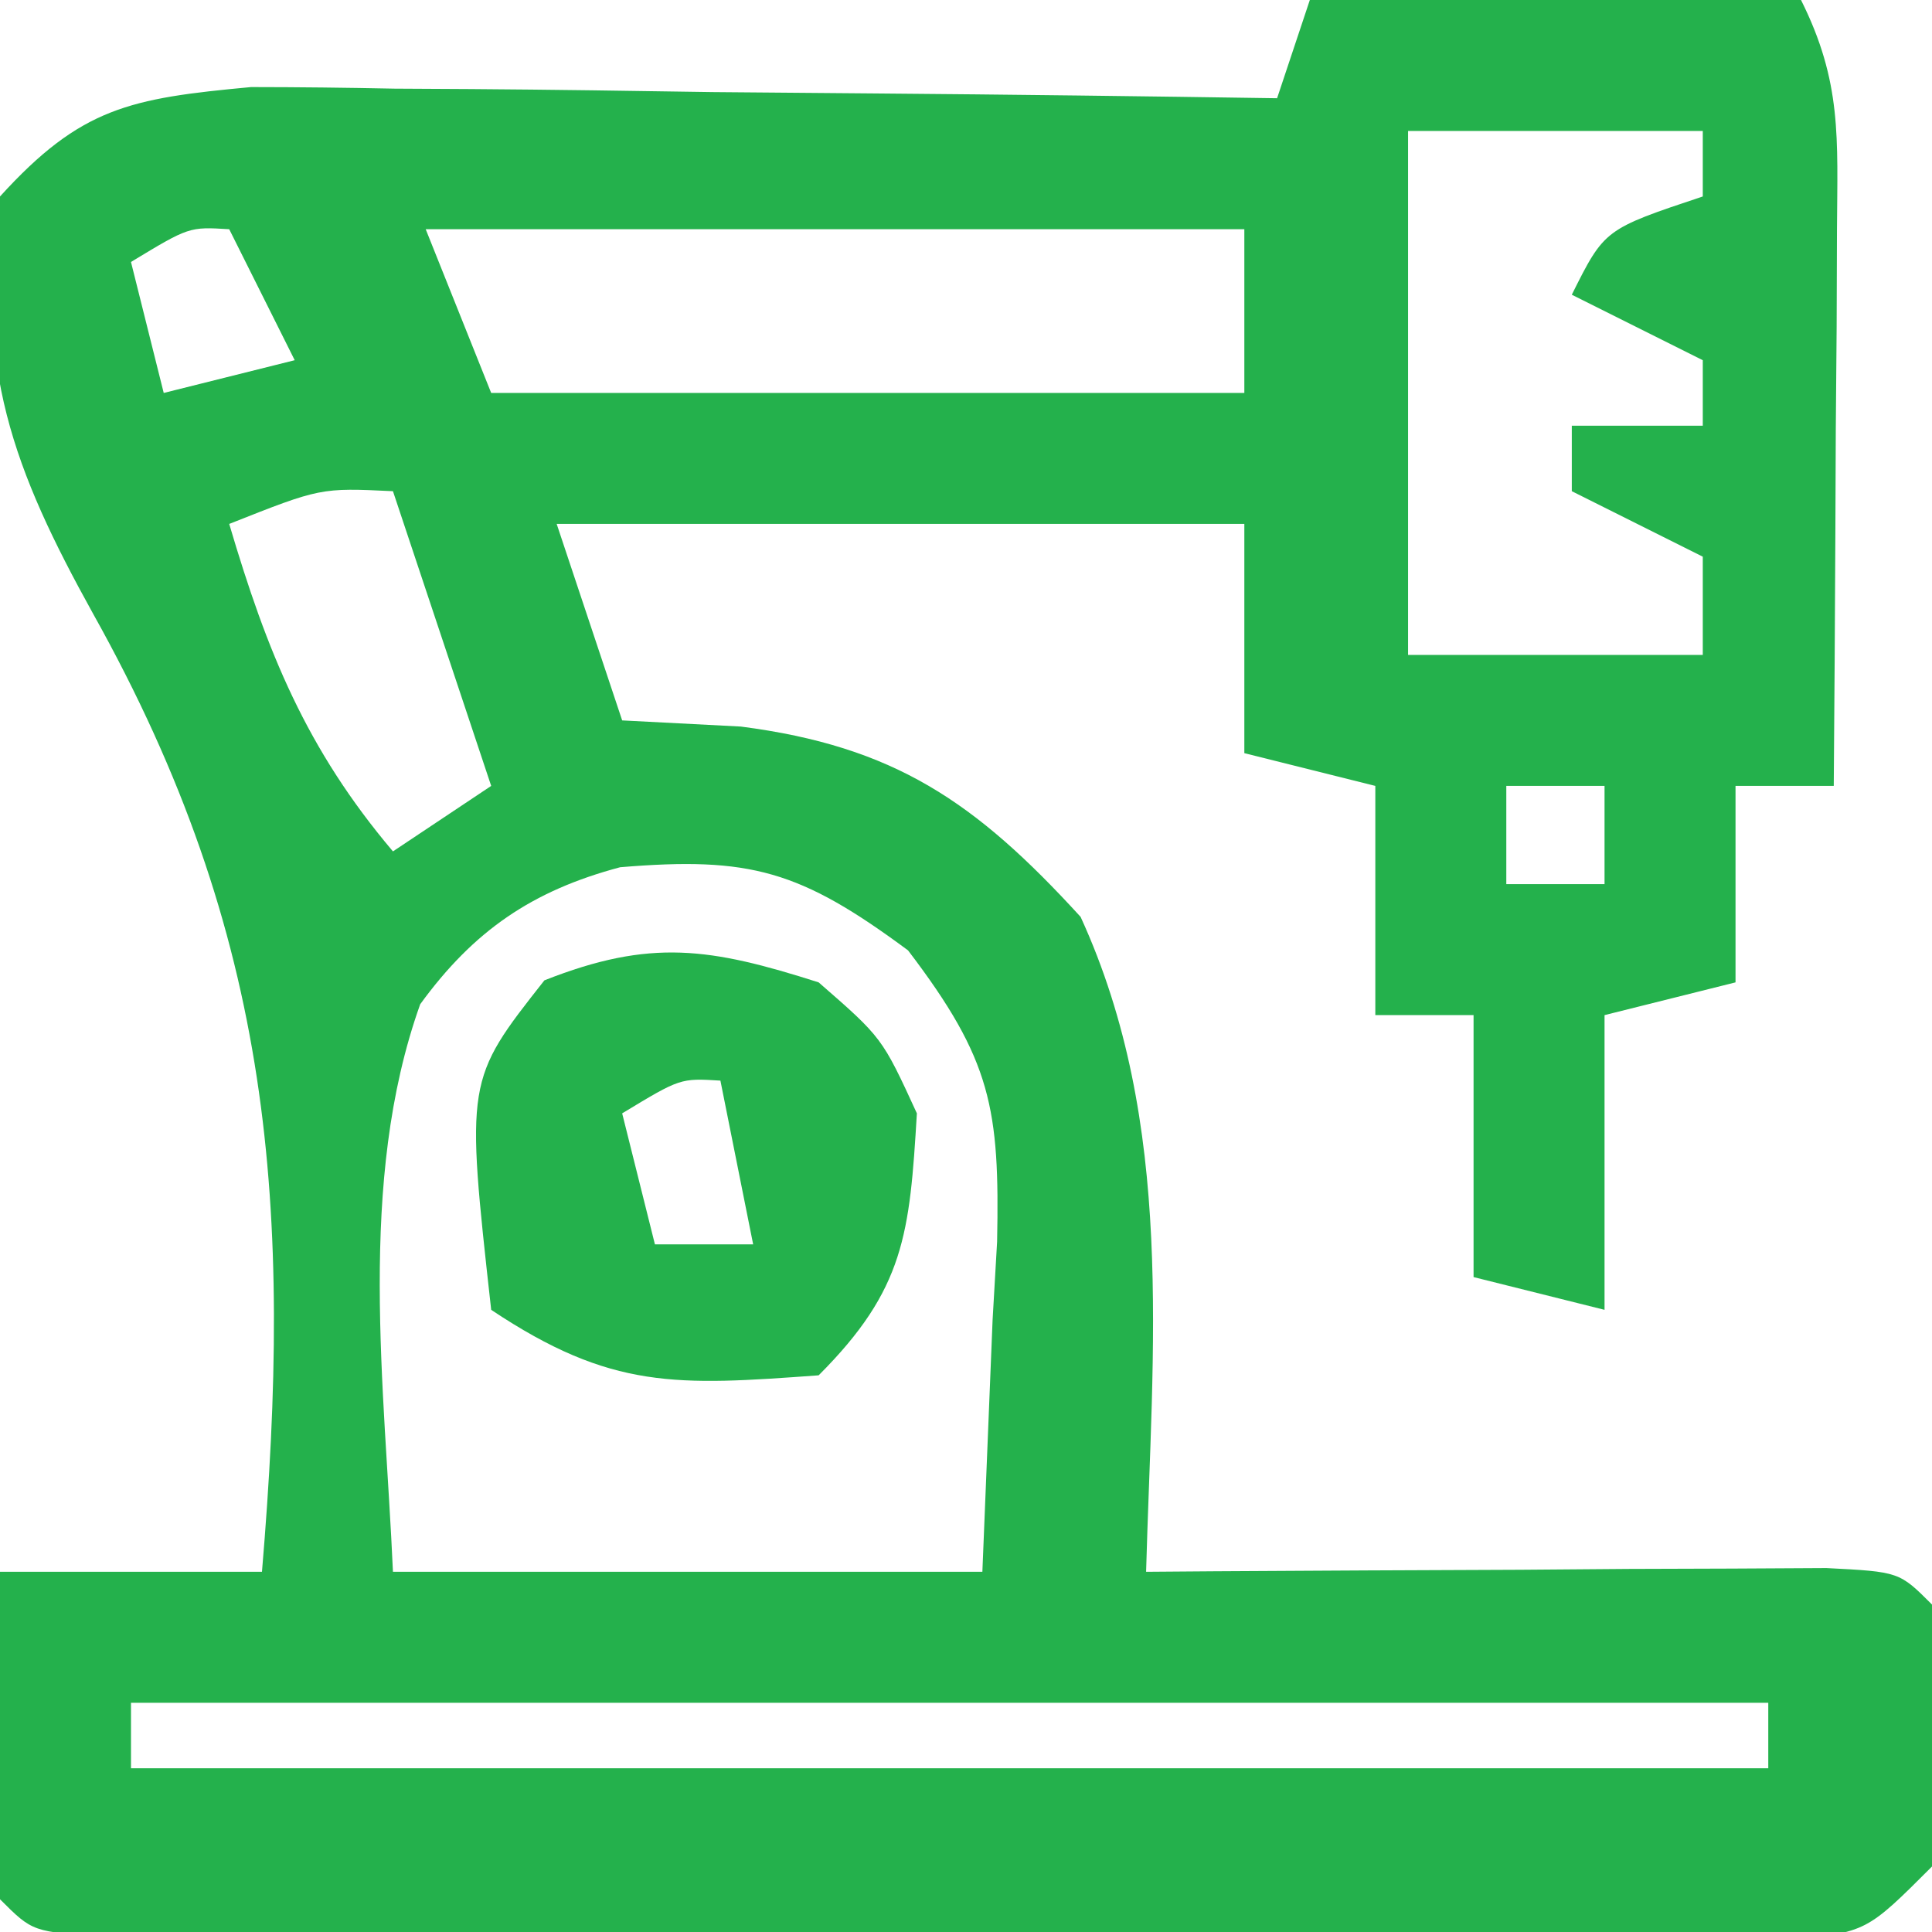
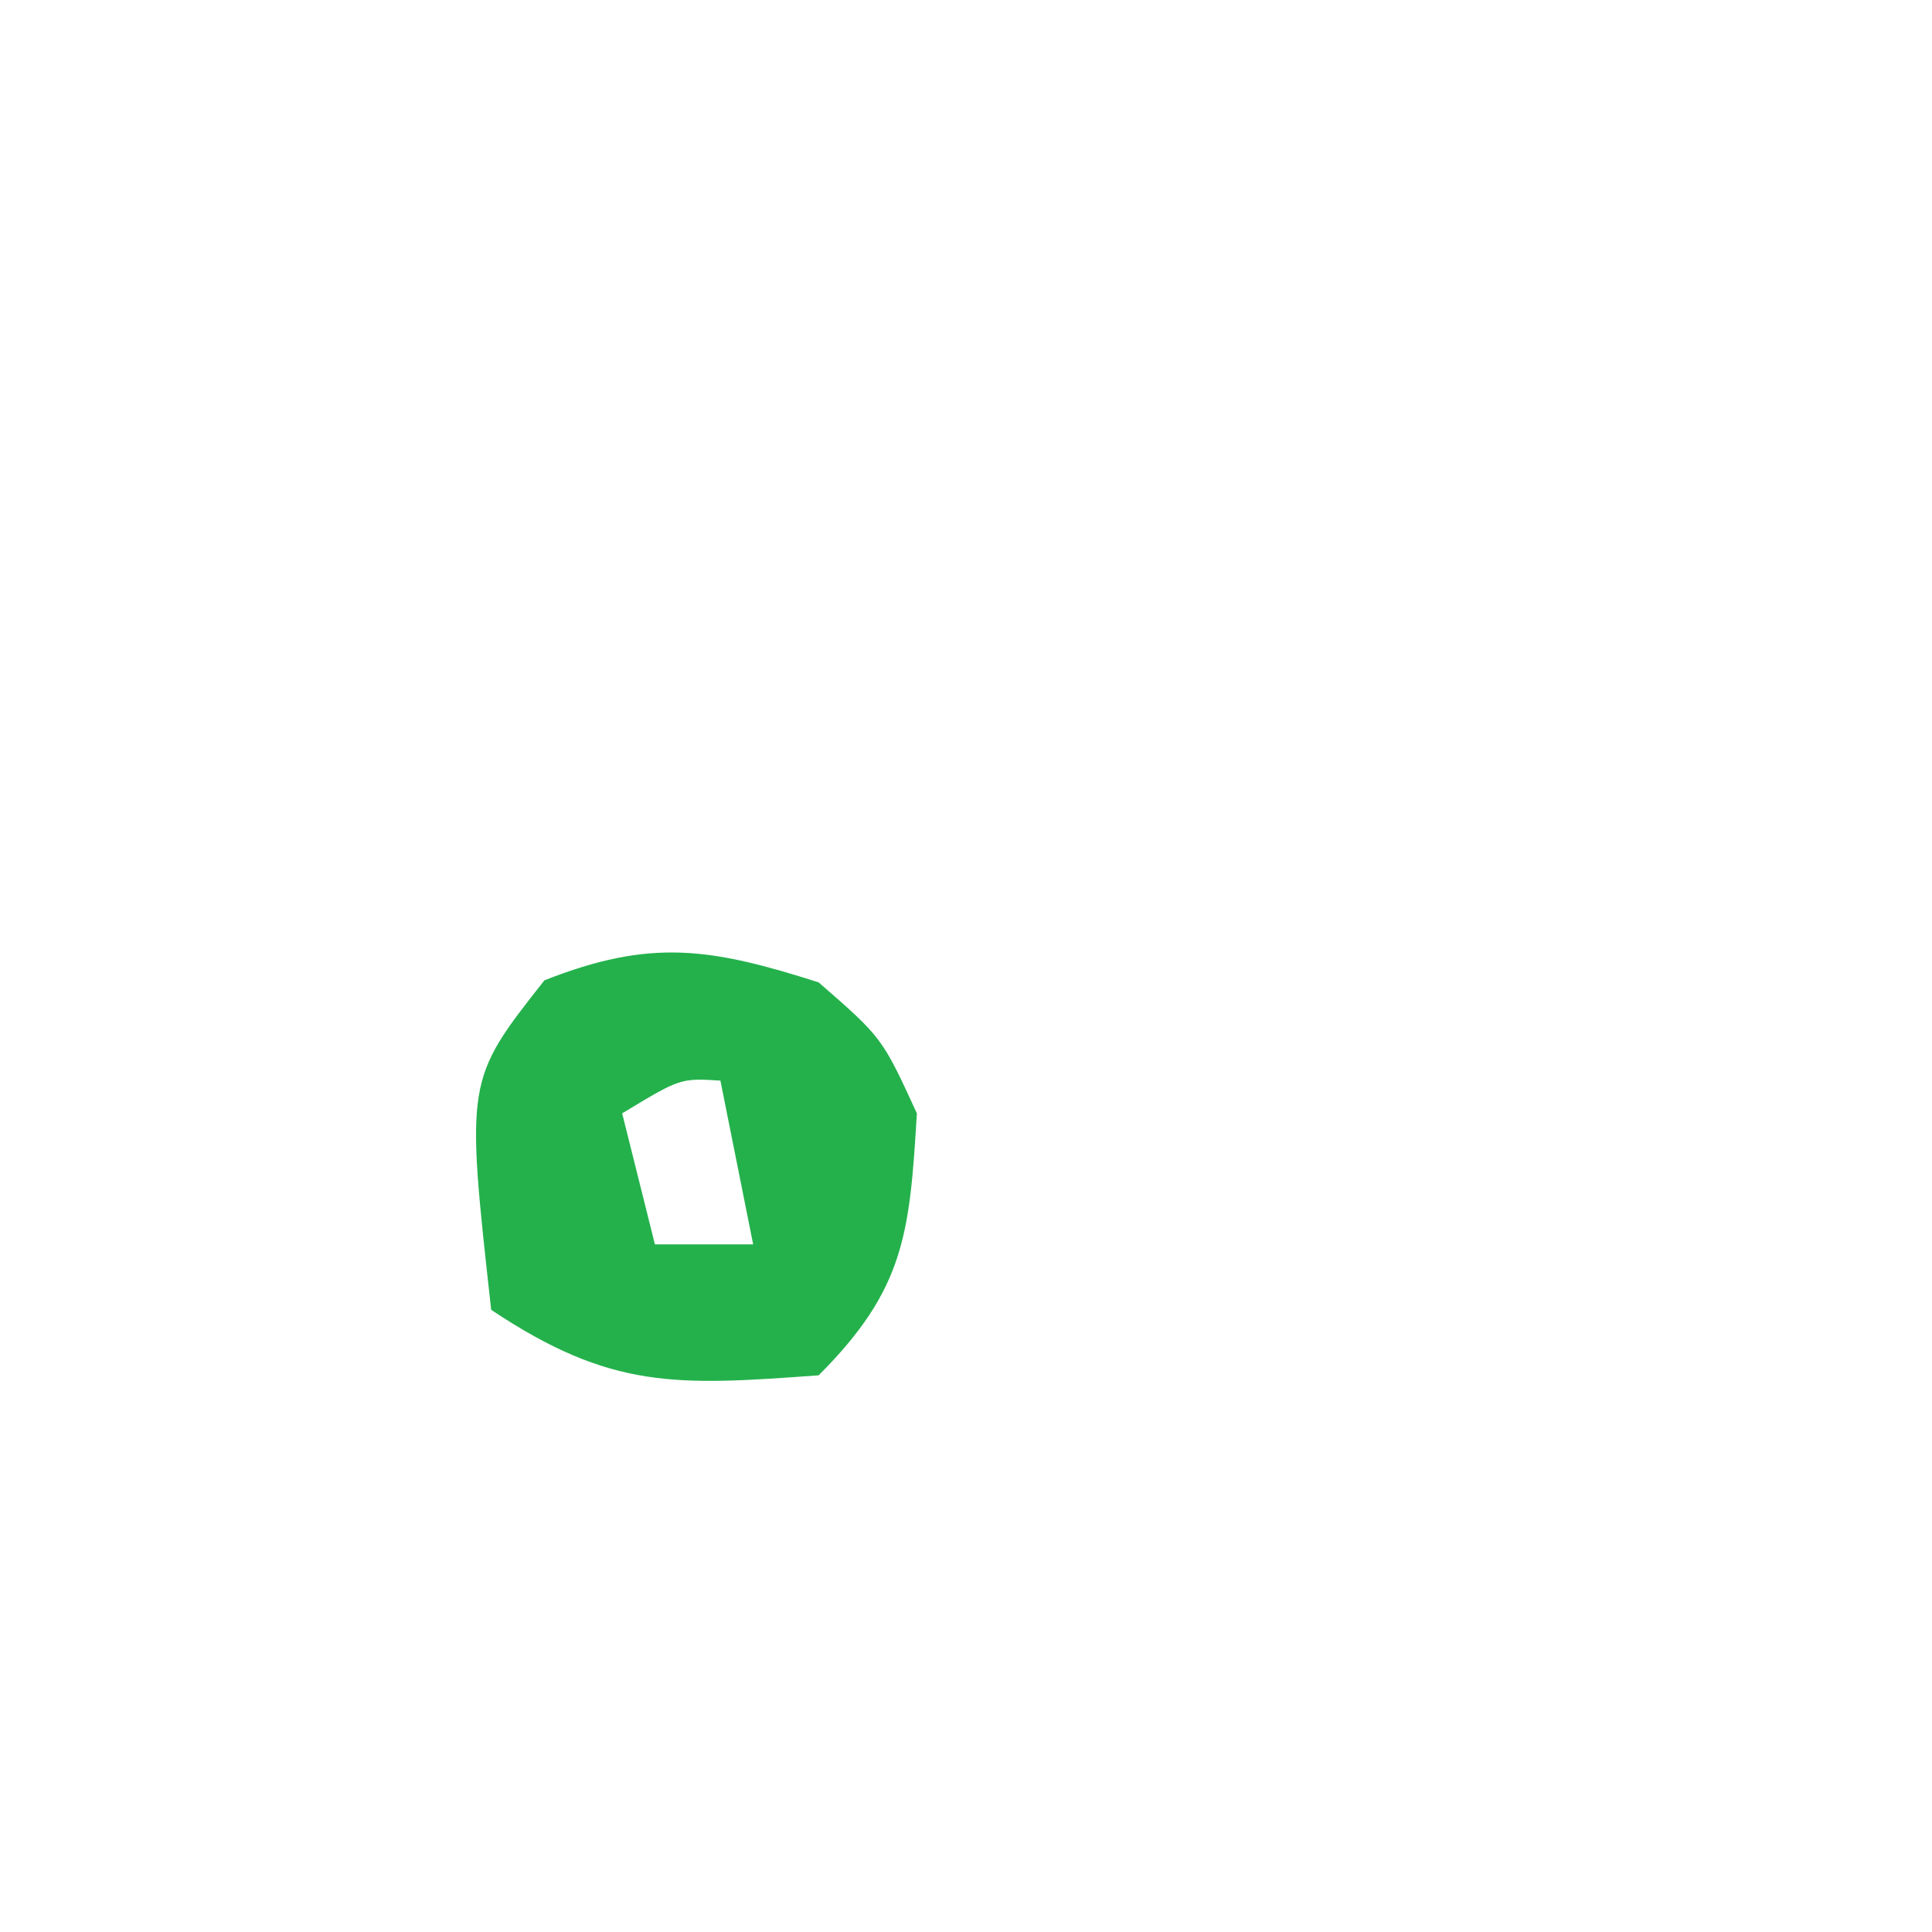
<svg xmlns="http://www.w3.org/2000/svg" version="1.1" width="59" height="59">
-   <path d="M0 0 C4.95 0 9.9 0 15 0 C16.252 2.505 16.114 4.209 16.098 7.008 C16.094 7.994 16.091 8.98 16.088 9.996 C16.075 11.545 16.075 11.545 16.062 13.125 C16.058 14.165 16.053 15.206 16.049 16.277 C16.037 18.852 16.021 21.426 16 24 C15.01 24 14.02 24 13 24 C13 25.98 13 27.96 13 30 C11.68 30.33 10.36 30.66 9 31 C9 33.97 9 36.94 9 40 C7.68 39.67 6.36 39.34 5 39 C5 36.36 5 33.72 5 31 C4.01 31 3.02 31 2 31 C2 28.69 2 26.38 2 24 C0.68 23.67 -0.64 23.34 -2 23 C-2 20.69 -2 18.38 -2 16 C-8.93 16 -15.86 16 -23 16 C-22.34 17.98 -21.68 19.96 -21 22 C-19.206 22.093 -19.206 22.093 -17.375 22.188 C-12.696 22.793 -10.219 24.474 -7 28 C-4.103 34.321 -4.815 41.167 -5 48 C-3.963 47.992 -3.963 47.992 -2.905 47.984 C0.209 47.963 3.323 47.95 6.438 47.938 C7.526 47.929 8.615 47.921 9.736 47.912 C10.771 47.909 11.805 47.906 12.871 47.902 C13.829 47.897 14.788 47.892 15.775 47.886 C18 48 18 48 19 49 C19.273 54.736 19.273 54.736 19 57 C17 59 17 59 14.64 59.247 C13.653 59.246 12.665 59.244 11.648 59.243 C10.53 59.246 9.413 59.249 8.261 59.252 C7.049 59.245 5.838 59.238 4.59 59.23 C3.352 59.23 2.114 59.23 0.839 59.229 C-2.454 59.225 -5.746 59.212 -9.039 59.196 C-12.394 59.182 -15.748 59.185 -19.104 59.186 C-21.643 59.181 -24.183 59.175 -26.723 59.168 C-27.936 59.167 -29.15 59.166 -30.4 59.165 C-32.072 59.155 -32.072 59.155 -33.778 59.145 C-34.764 59.141 -35.751 59.138 -36.767 59.134 C-39 59 -39 59 -40 58 C-40.072 56.314 -40.084 54.625 -40.062 52.938 C-40.053 52.018 -40.044 51.099 -40.035 50.152 C-40.024 49.442 -40.012 48.732 -40 48 C-37.36 48 -34.72 48 -32 48 C-31.064 36.89 -31.638 28.613 -37.154 18.748 C-39.589 14.352 -40.809 11.177 -40 6 C-37.526 3.278 -36.033 3.003 -32.333 2.659 C-30.873 2.66 -29.413 2.677 -27.953 2.707 C-27.182 2.711 -26.411 2.716 -25.616 2.72 C-23.16 2.737 -20.705 2.774 -18.25 2.812 C-16.582 2.828 -14.914 2.841 -13.246 2.854 C-9.164 2.887 -5.082 2.938 -1 3 C-0.67 2.01 -0.34 1.02 0 0 Z M3 4 C3 9.28 3 14.56 3 20 C5.97 20 8.94 20 12 20 C12 19.01 12 18.02 12 17 C10.68 16.34 9.36 15.68 8 15 C8 14.34 8 13.68 8 13 C9.32 13 10.64 13 12 13 C12 12.34 12 11.68 12 11 C10.68 10.34 9.36 9.68 8 9 C9 7 9 7 12 6 C12 5.34 12 4.68 12 4 C9.03 4 6.06 4 3 4 Z M-27 7 C-26.34 8.65 -25.68 10.3 -25 12 C-17.41 12 -9.82 12 -2 12 C-2 10.35 -2 8.7 -2 7 C-10.25 7 -18.5 7 -27 7 Z M-36 8 C-35.67 9.32 -35.34 10.64 -35 12 C-33.68 11.67 -32.36 11.34 -31 11 C-31.66 9.68 -32.32 8.36 -33 7 C-34.224 6.925 -34.224 6.925 -36 8 Z M-33 16 C-31.844 19.912 -30.645 22.875 -28 26 C-27.01 25.34 -26.02 24.68 -25 24 C-25.99 21.03 -26.98 18.06 -28 15 C-30.211 14.895 -30.211 14.895 -33 16 Z M6 24 C6 24.99 6 25.98 6 27 C6.99 27 7.98 27 9 27 C9 26.01 9 25.02 9 24 C8.01 24 7.02 24 6 24 Z M-27.168 30.668 C-29.106 36.099 -28.247 42.368 -28 48 C-22.06 48 -16.12 48 -10 48 C-9.897 45.463 -9.794 42.926 -9.688 40.312 C-9.642 39.523 -9.596 38.733 -9.55 37.919 C-9.47 33.863 -9.714 32.375 -12.27 29.023 C-15.568 26.579 -17.091 26.153 -21.062 26.484 C-23.745 27.198 -25.534 28.422 -27.168 30.668 Z M-36 52 C-36 52.66 -36 53.32 -36 54 C-19.5 54 -3 54 14 54 C14 53.34 14 52.68 14 52 C-2.5 52 -19 52 -36 52 Z " fill="#24B14C" transform="translate(40,0)" />
  <path d="M0 0 C1.938 1.688 1.938 1.688 3 4 C2.78 7.673 2.63 9.37 0 12 C-4.336 12.315 -6.327 12.449 -10 10 C-10.779 2.989 -10.779 2.989 -8.375 -0.062 C-5.127 -1.345 -3.307 -1.055 0 0 Z M-6 4 C-5.67 5.32 -5.34 6.64 -5 8 C-4.01 8 -3.02 8 -2 8 C-2.33 6.35 -2.66 4.7 -3 3 C-4.224 2.925 -4.224 2.925 -6 4 Z " fill="#24B14C" transform="translate(25,30)" />
</svg>